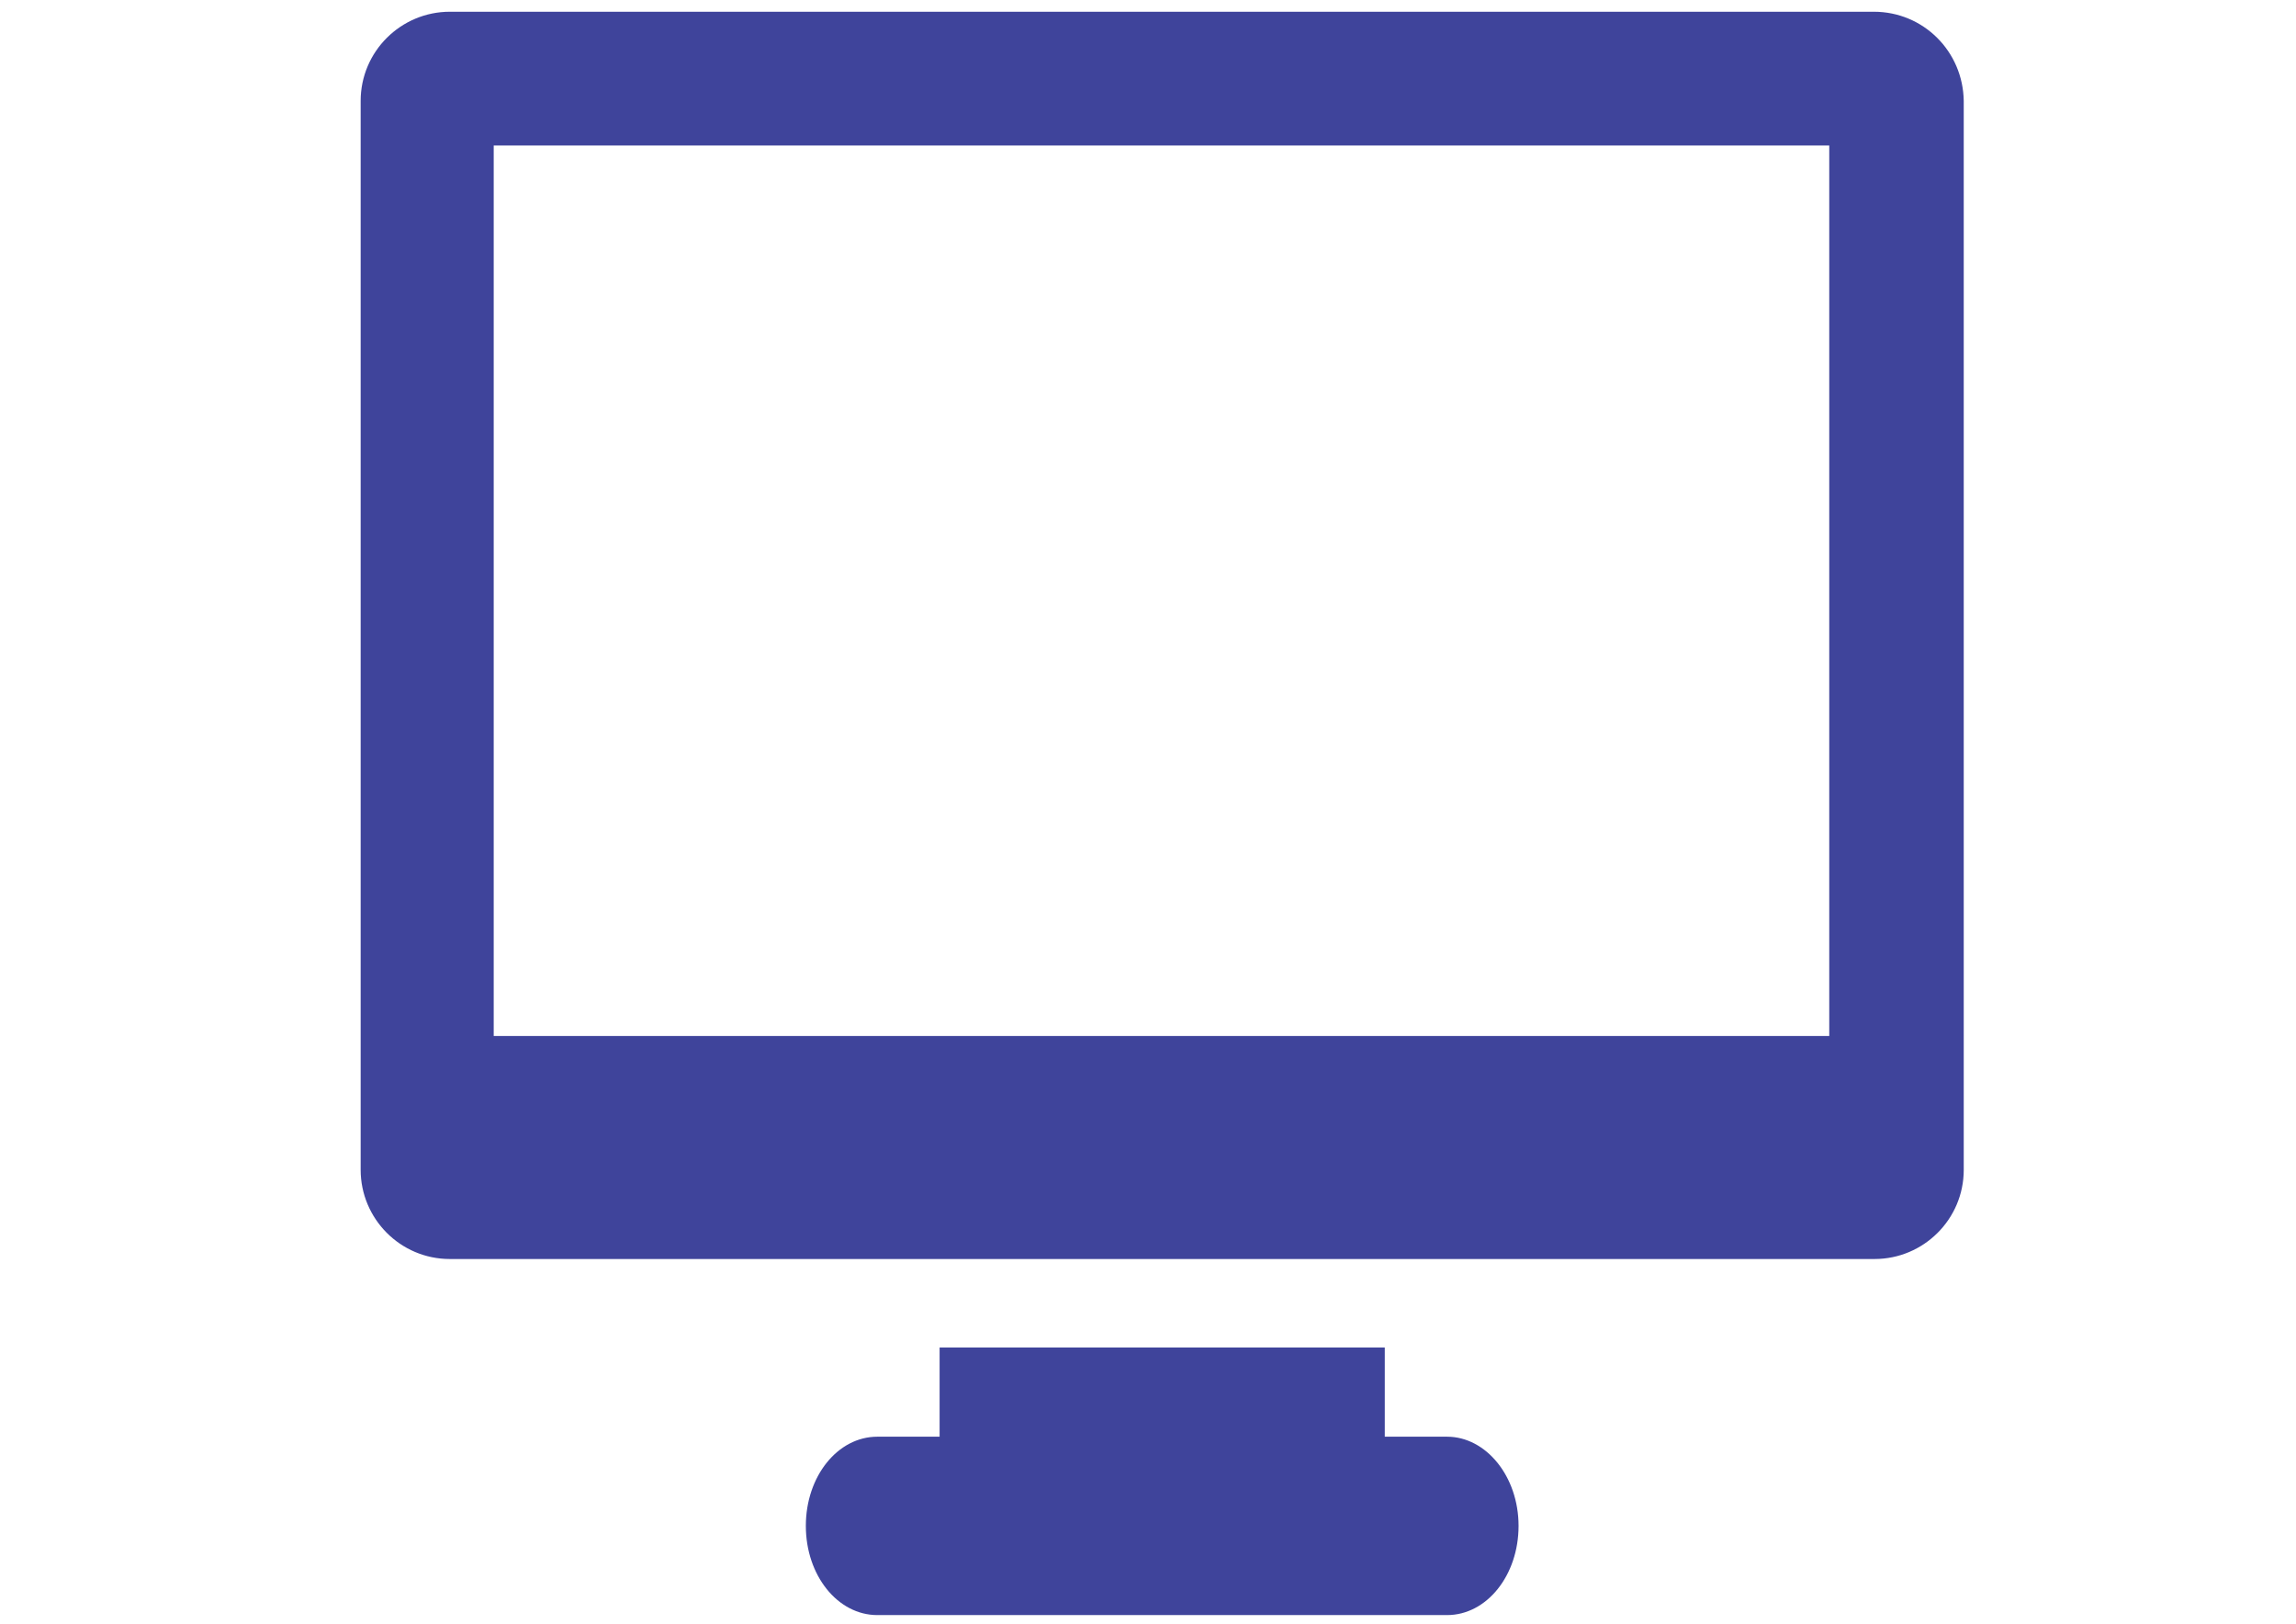
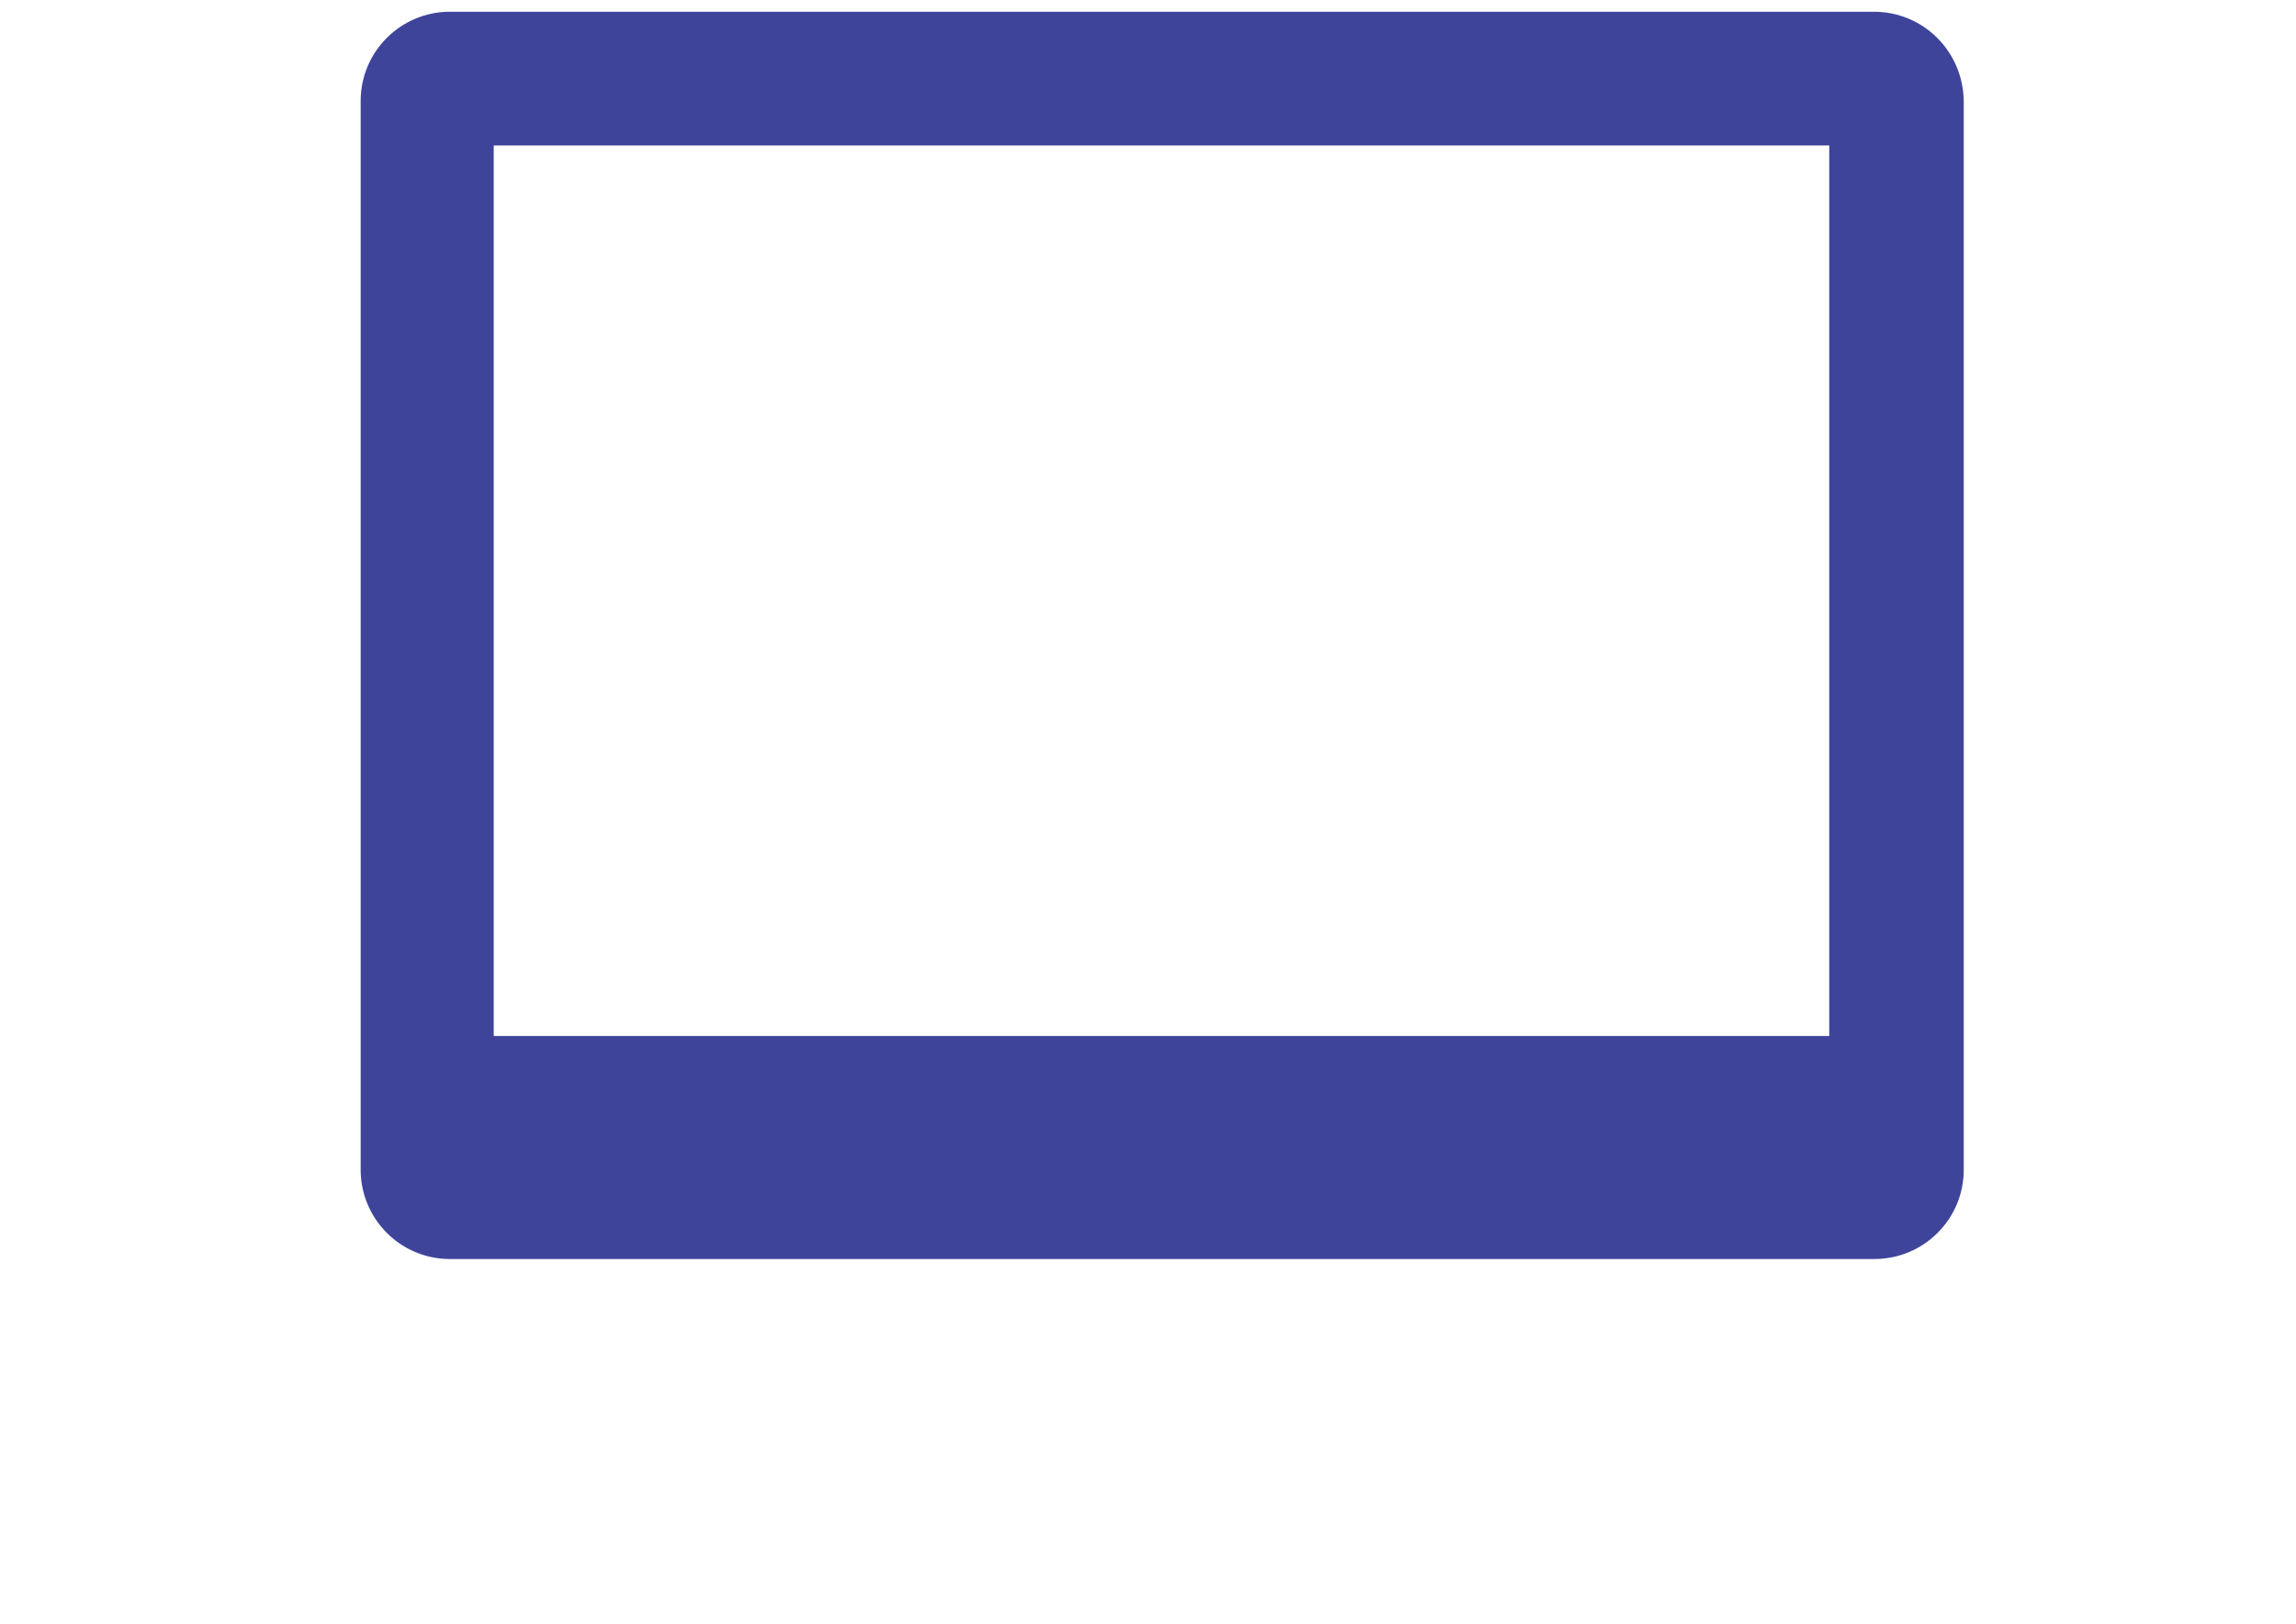
<svg xmlns="http://www.w3.org/2000/svg" version="1.1" id="Layer_1" x="0px" y="0px" width="841.89px" height="595.281px" viewBox="0 0 841.89 595.281" enable-background="new 0 0 841.89 595.281" xml:space="preserve">
  <g>
-     <path fill="#3F449B" d="M687.095,4.304h-522.15c-17.907,0-32.7,14.532-32.7,32.7v391.875c0,17.9,14.534,32.695,32.7,32.695h522.408   c17.91,0,32.705-14.536,32.705-32.695V37.004C719.799,18.836,705.263,4.304,687.095,4.304z M671.005,379.827H181.034V53.352   h489.712v326.475H671.005z" />
-     <path fill="#3F449B" d="M530.603,526.717h-22.835v-32.705H344.532v32.705h-22.838c-14.532,0-26.211,14.526-26.211,32.694   c0,18.169,11.679,32.705,26.211,32.705h208.909c14.536,0,26.217-14.536,26.217-32.705   C556.82,541.244,544.88,526.717,530.603,526.717z" />
+     <path fill="#3F449B" d="M687.095,4.304h-522.15c-17.907,0-32.7,14.532-32.7,32.7v391.875c0,17.9,14.534,32.695,32.7,32.695h522.408   c17.91,0,32.705-14.536,32.705-32.695V37.004C719.799,18.836,705.263,4.304,687.095,4.304z M671.005,379.827H181.034V53.352   h489.712v326.475z" />
  </g>
</svg>